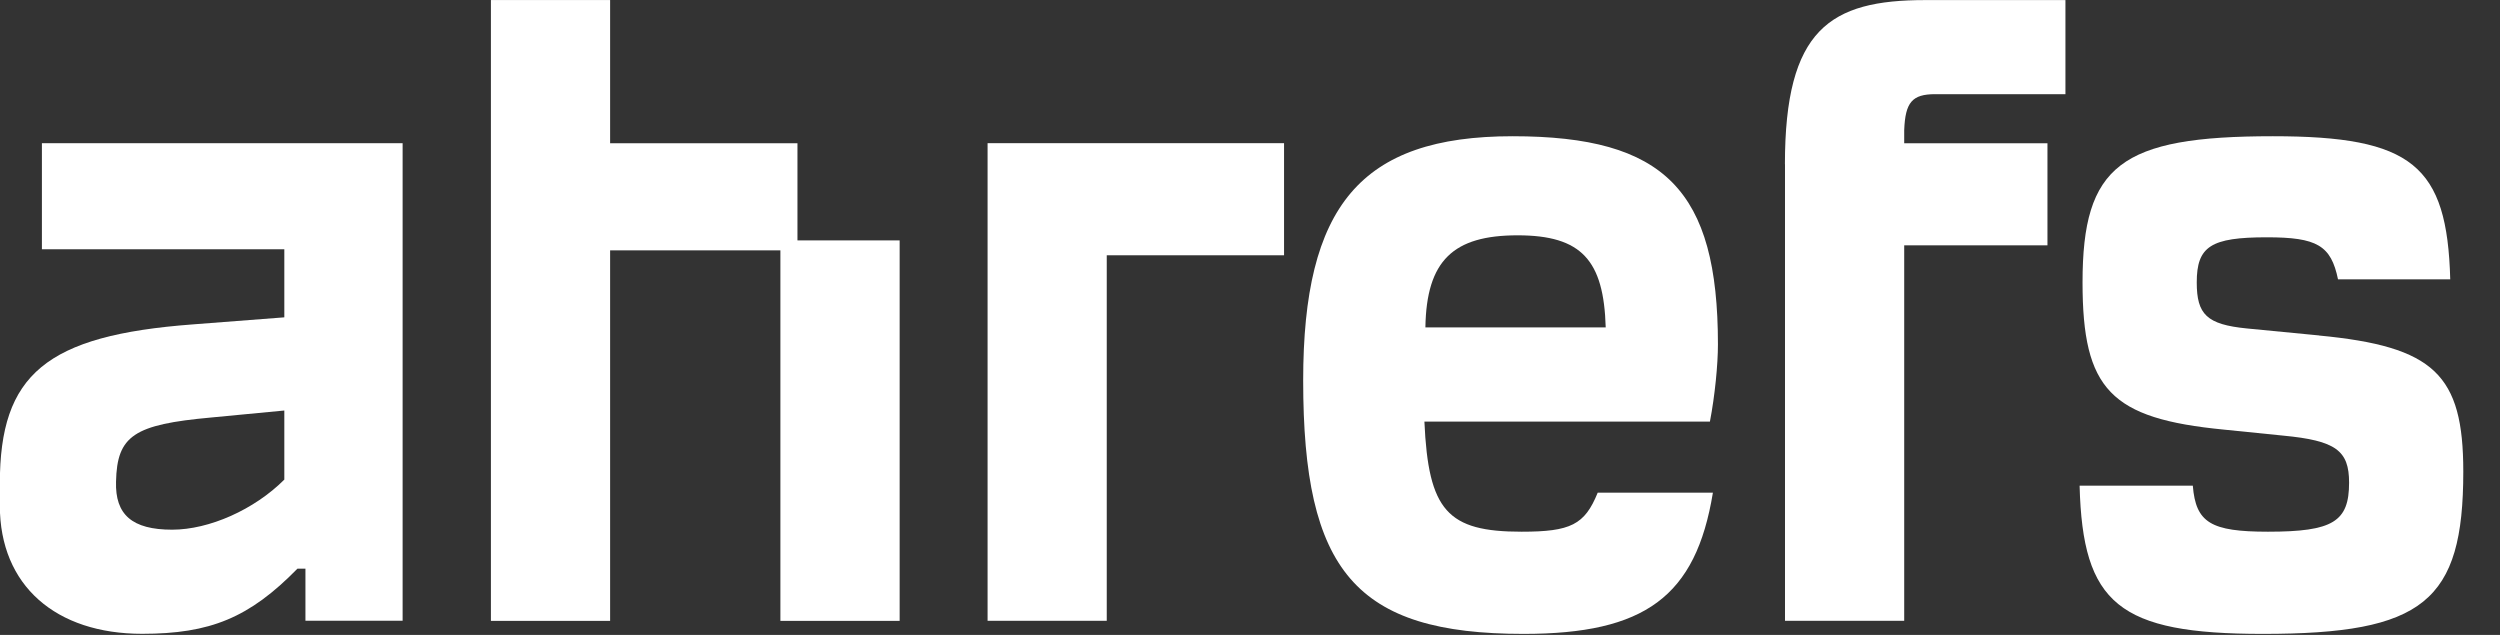
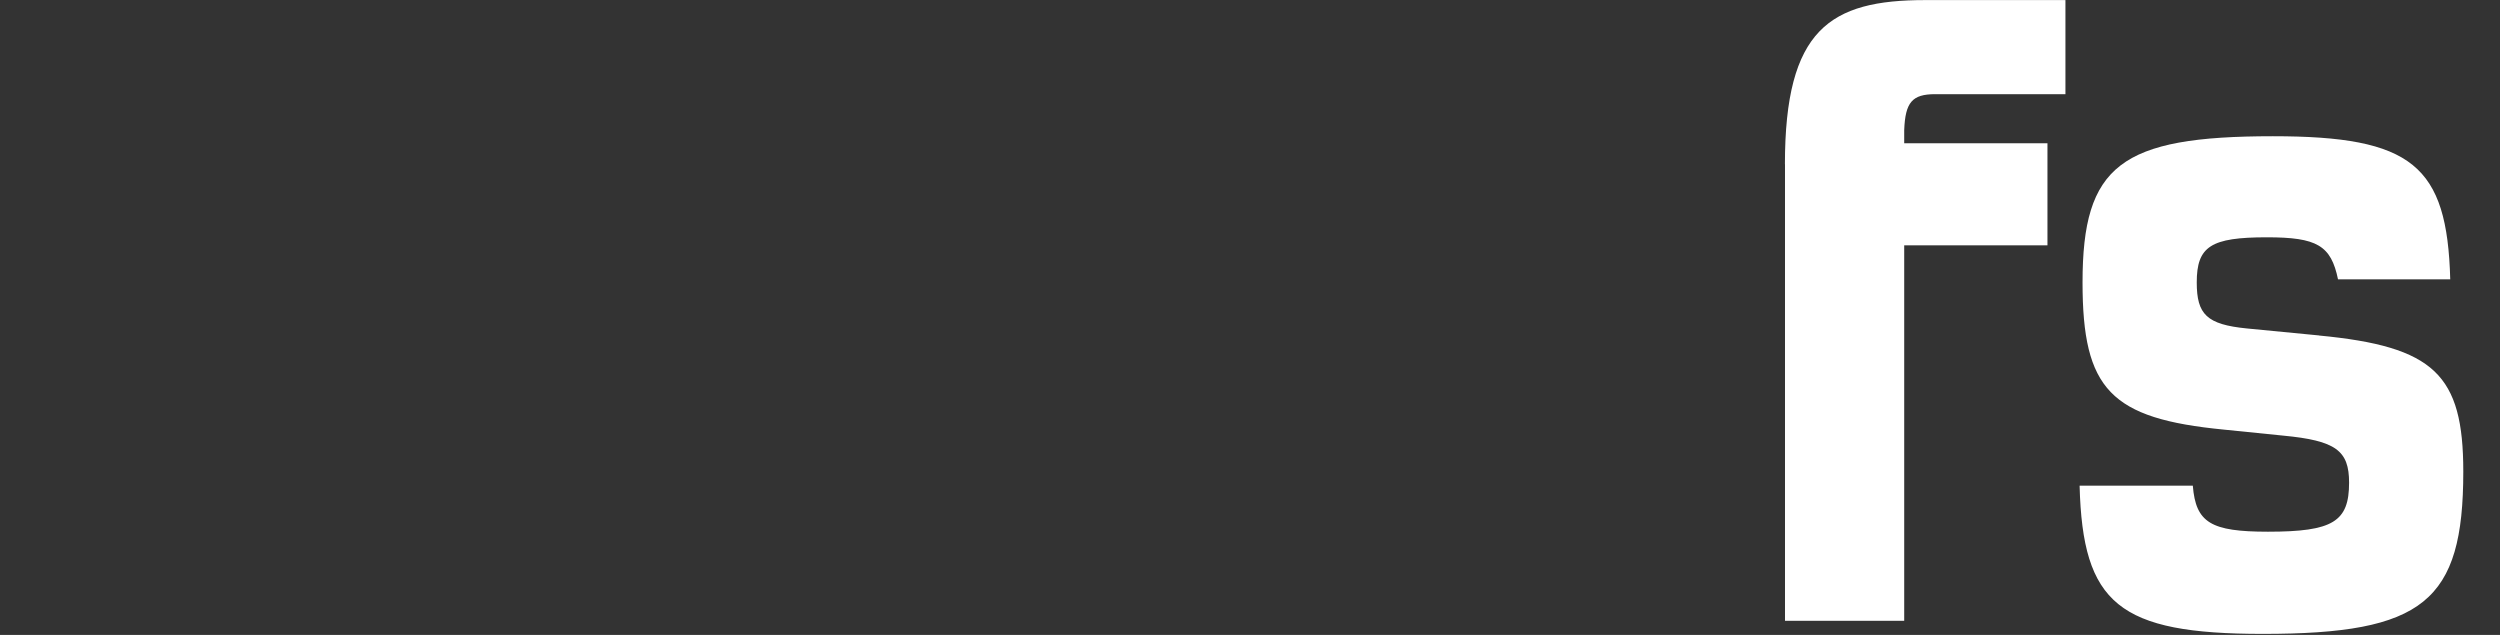
<svg xmlns="http://www.w3.org/2000/svg" width="63" height="16" viewBox="0 0 63 16" fill="none">
  <rect x="0" y="0" width="63" height="16" fill="#333333" stroke="none" />
  <g clip-path="url(#clip0_8985_11796)">
-     <path d="M1.056 6.282H7.165V7.997L4.868 8.174C1.157 8.451 -0.004 9.436 -0.004 12.186V12.741C-0.004 14.761 1.41 15.972 3.582 15.972C5.298 15.972 6.283 15.568 7.495 14.331H7.697V15.643H10.146V3.608H1.056V6.283V6.282ZM7.165 12.086C6.408 12.843 5.272 13.348 4.338 13.348C3.328 13.348 2.899 12.969 2.924 12.137C2.949 10.976 3.378 10.698 5.322 10.521L7.165 10.345V12.086Z" fill="white" />
    <path d="M58.439 8.453L56.621 8.277C55.611 8.177 55.358 7.924 55.358 7.117C55.358 6.208 55.712 5.98 57.125 5.98C58.388 5.98 58.741 6.183 58.918 7.04H61.746C61.669 4.163 60.786 3.433 57.277 3.433C53.44 3.433 52.48 4.165 52.48 7.117C52.48 9.817 53.187 10.548 56.04 10.826L57.53 10.977C58.867 11.103 59.197 11.356 59.197 12.163C59.197 13.146 58.792 13.399 57.152 13.399C55.713 13.399 55.334 13.172 55.259 12.239H52.406C52.483 15.217 53.39 15.974 57.027 15.974C61.066 15.974 62.075 15.166 62.075 11.886C62.075 9.438 61.343 8.732 58.44 8.455L58.439 8.453Z" fill="white" />
-     <path d="M43.292 8.681C43.292 4.795 41.955 3.433 38.116 3.433C34.278 3.433 32.84 5.199 32.84 9.59C32.84 14.384 34.153 15.974 38.393 15.974C41.448 15.974 42.735 15.04 43.165 12.416H40.262C39.934 13.224 39.581 13.399 38.344 13.399C36.476 13.399 35.995 12.87 35.895 10.624H43.09C43.216 9.968 43.292 9.185 43.292 8.681ZM35.92 8.251C35.946 6.561 36.627 5.93 38.243 5.93C39.859 5.93 40.415 6.56 40.464 8.251H35.92Z" fill="white" />
-     <path d="M20.096 3.61H15.375V0.001H12.371V15.646H15.375V6.309H19.666V15.646H22.671V6.058H20.096V3.61Z" fill="white" />
    <path d="M44.982 4.138V15.645H47.986V6.183H51.596V3.61H47.986V3.282C48.012 2.575 48.188 2.373 48.768 2.373H52.049V0.002H48.515C46.117 0.002 44.98 0.734 44.98 4.14L44.982 4.138Z" fill="white" />
-     <path d="M24.887 15.644H27.89V6.433H32.358V3.608H24.887V15.644Z" fill="white" />
  </g>
  <defs>
    <clipPath id="clip0_8985_11796">
      <rect width="62.158" height="16" fill="white" />
    </clipPath>
  </defs>
</svg>